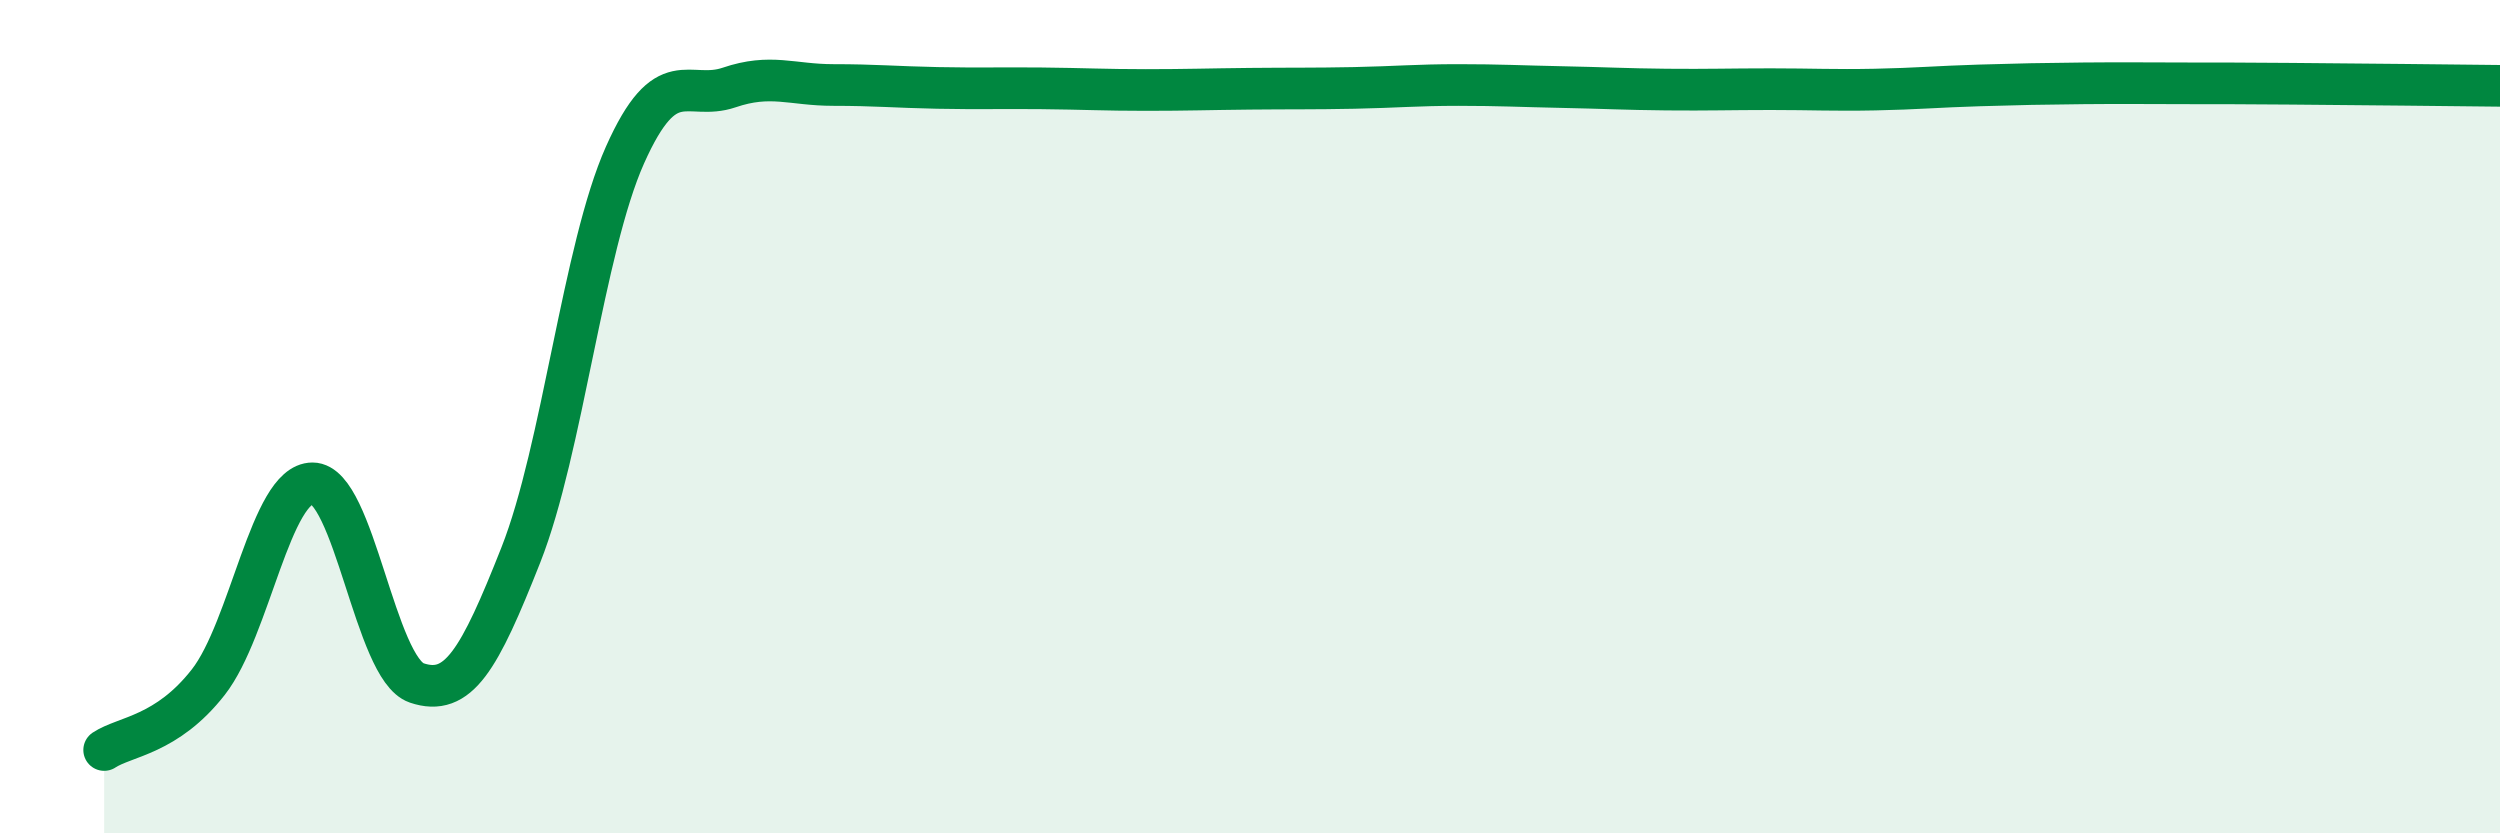
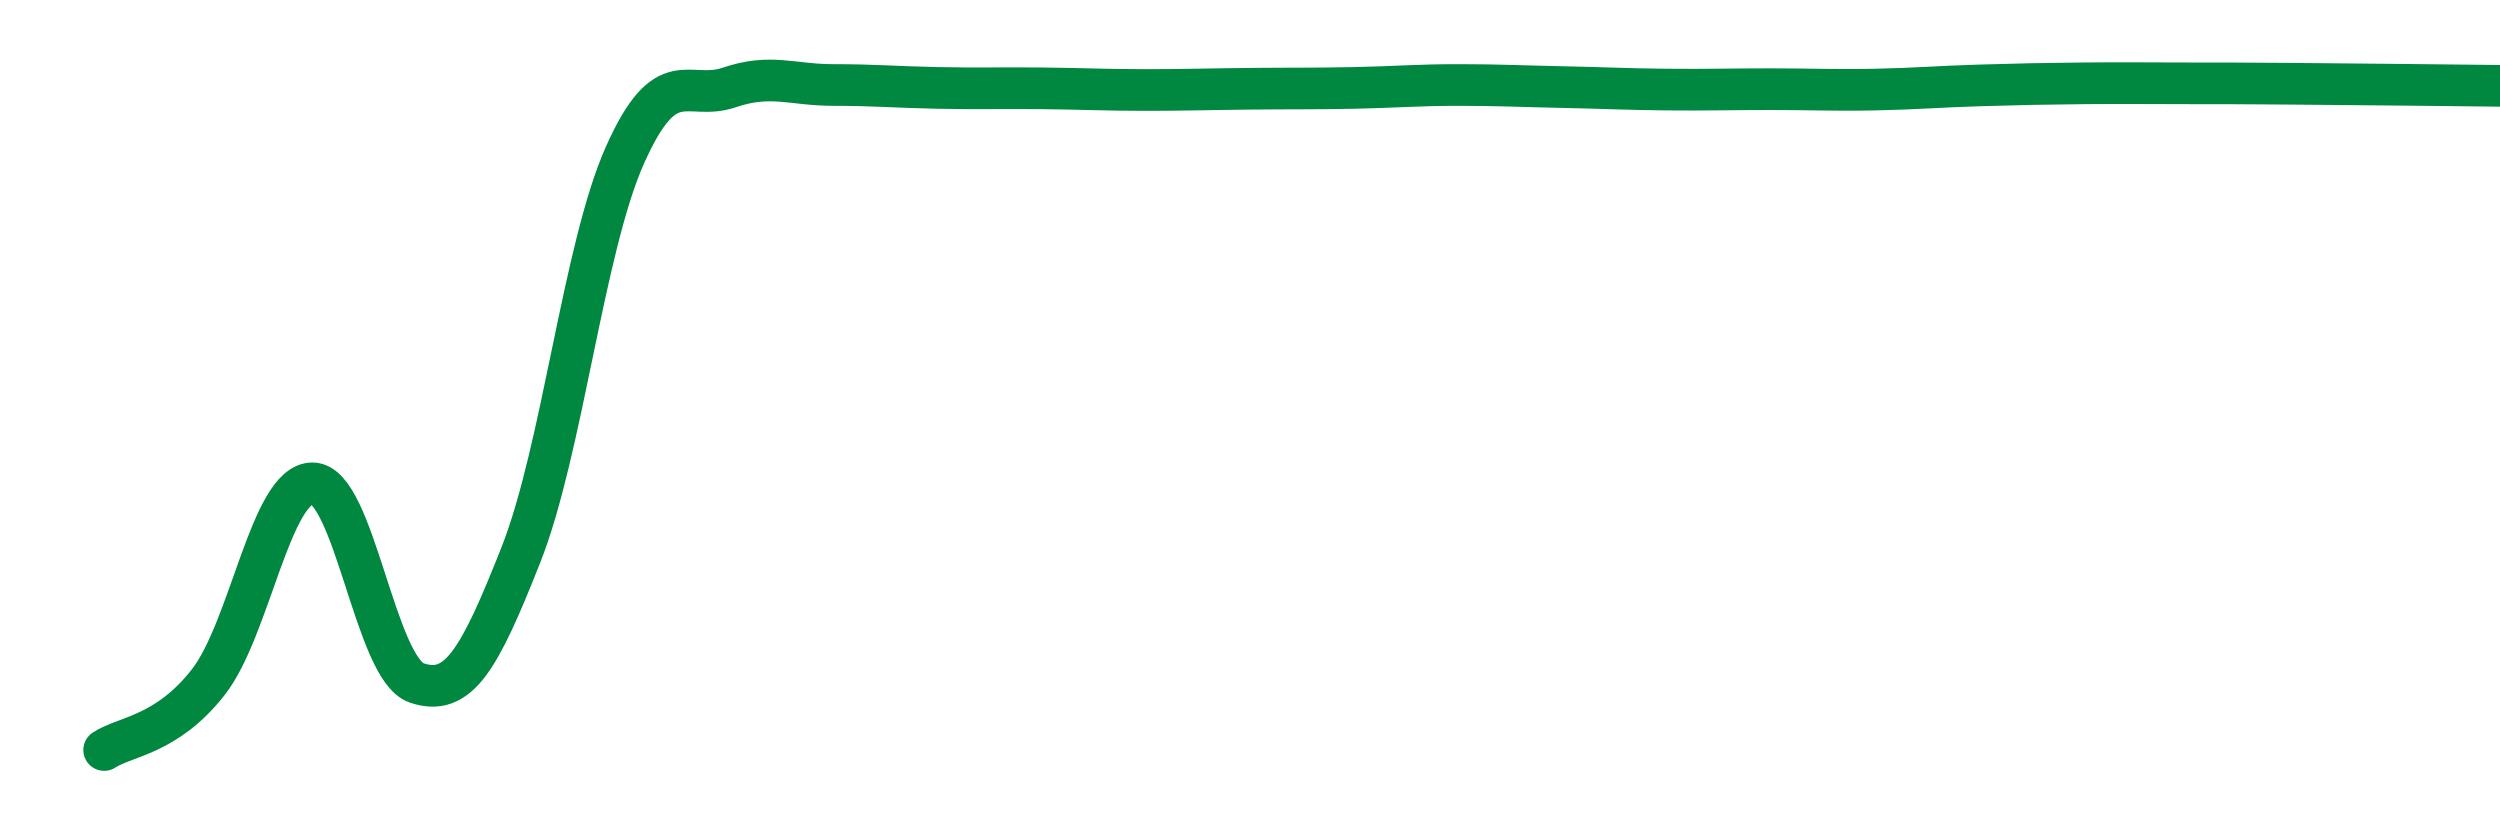
<svg xmlns="http://www.w3.org/2000/svg" width="60" height="20" viewBox="0 0 60 20">
-   <path d="M 2.5,18 C 3,17.67 4,17.65 5,16.37 C 6,15.09 6.5,11.6 7.5,11.6 C 8.5,11.6 9,16.05 10,16.39 C 11,16.73 11.5,15.85 12.5,13.32 C 13.5,10.79 14,5.96 15,3.72 C 16,1.48 16.5,2.44 17.5,2.1 C 18.5,1.76 19,2.04 20,2.04 C 21,2.04 21.5,2.09 22.5,2.11 C 23.5,2.13 24,2.11 25,2.12 C 26,2.13 26.5,2.16 27.5,2.16 C 28.5,2.16 29,2.14 30,2.13 C 31,2.12 31.5,2.13 32.5,2.11 C 33.5,2.09 34,2.04 35,2.04 C 36,2.04 36.5,2.07 37.5,2.09 C 38.5,2.11 39,2.14 40,2.15 C 41,2.16 41.5,2.14 42.5,2.14 C 43.5,2.14 44,2.17 45,2.15 C 46,2.13 46.5,2.08 47.5,2.05 C 48.5,2.02 49,2.01 50,2 C 51,1.99 51.5,2 52.5,2 C 53.5,2 53.5,2 55,2.01 C 56.5,2.02 59,2.05 60,2.06L60 20L2.5 20Z" fill="#008740" opacity="0.1" stroke-linecap="round" stroke-linejoin="round" />
  <path d="M 2.5,18 C 3,17.67 4,17.65 5,16.37 C 6,15.09 6.5,11.6 7.5,11.6 C 8.5,11.6 9,16.05 10,16.39 C 11,16.73 11.5,15.85 12.5,13.32 C 13.5,10.79 14,5.96 15,3.72 C 16,1.48 16.5,2.44 17.5,2.1 C 18.5,1.76 19,2.04 20,2.04 C 21,2.04 21.5,2.09 22.5,2.11 C 23.5,2.13 24,2.11 25,2.12 C 26,2.13 26.5,2.16 27.5,2.16 C 28.5,2.16 29,2.14 30,2.13 C 31,2.12 31.5,2.13 32.5,2.11 C 33.5,2.09 34,2.04 35,2.04 C 36,2.04 36.5,2.07 37.5,2.09 C 38.5,2.11 39,2.14 40,2.15 C 41,2.16 41.5,2.14 42.5,2.14 C 43.5,2.14 44,2.17 45,2.15 C 46,2.13 46.5,2.08 47.5,2.05 C 48.5,2.02 49,2.01 50,2 C 51,1.99 51.5,2 52.5,2 C 53.5,2 53.5,2 55,2.01 C 56.5,2.02 59,2.05 60,2.06" stroke="#008740" stroke-width="1" fill="none" stroke-linecap="round" stroke-linejoin="round" />
</svg>